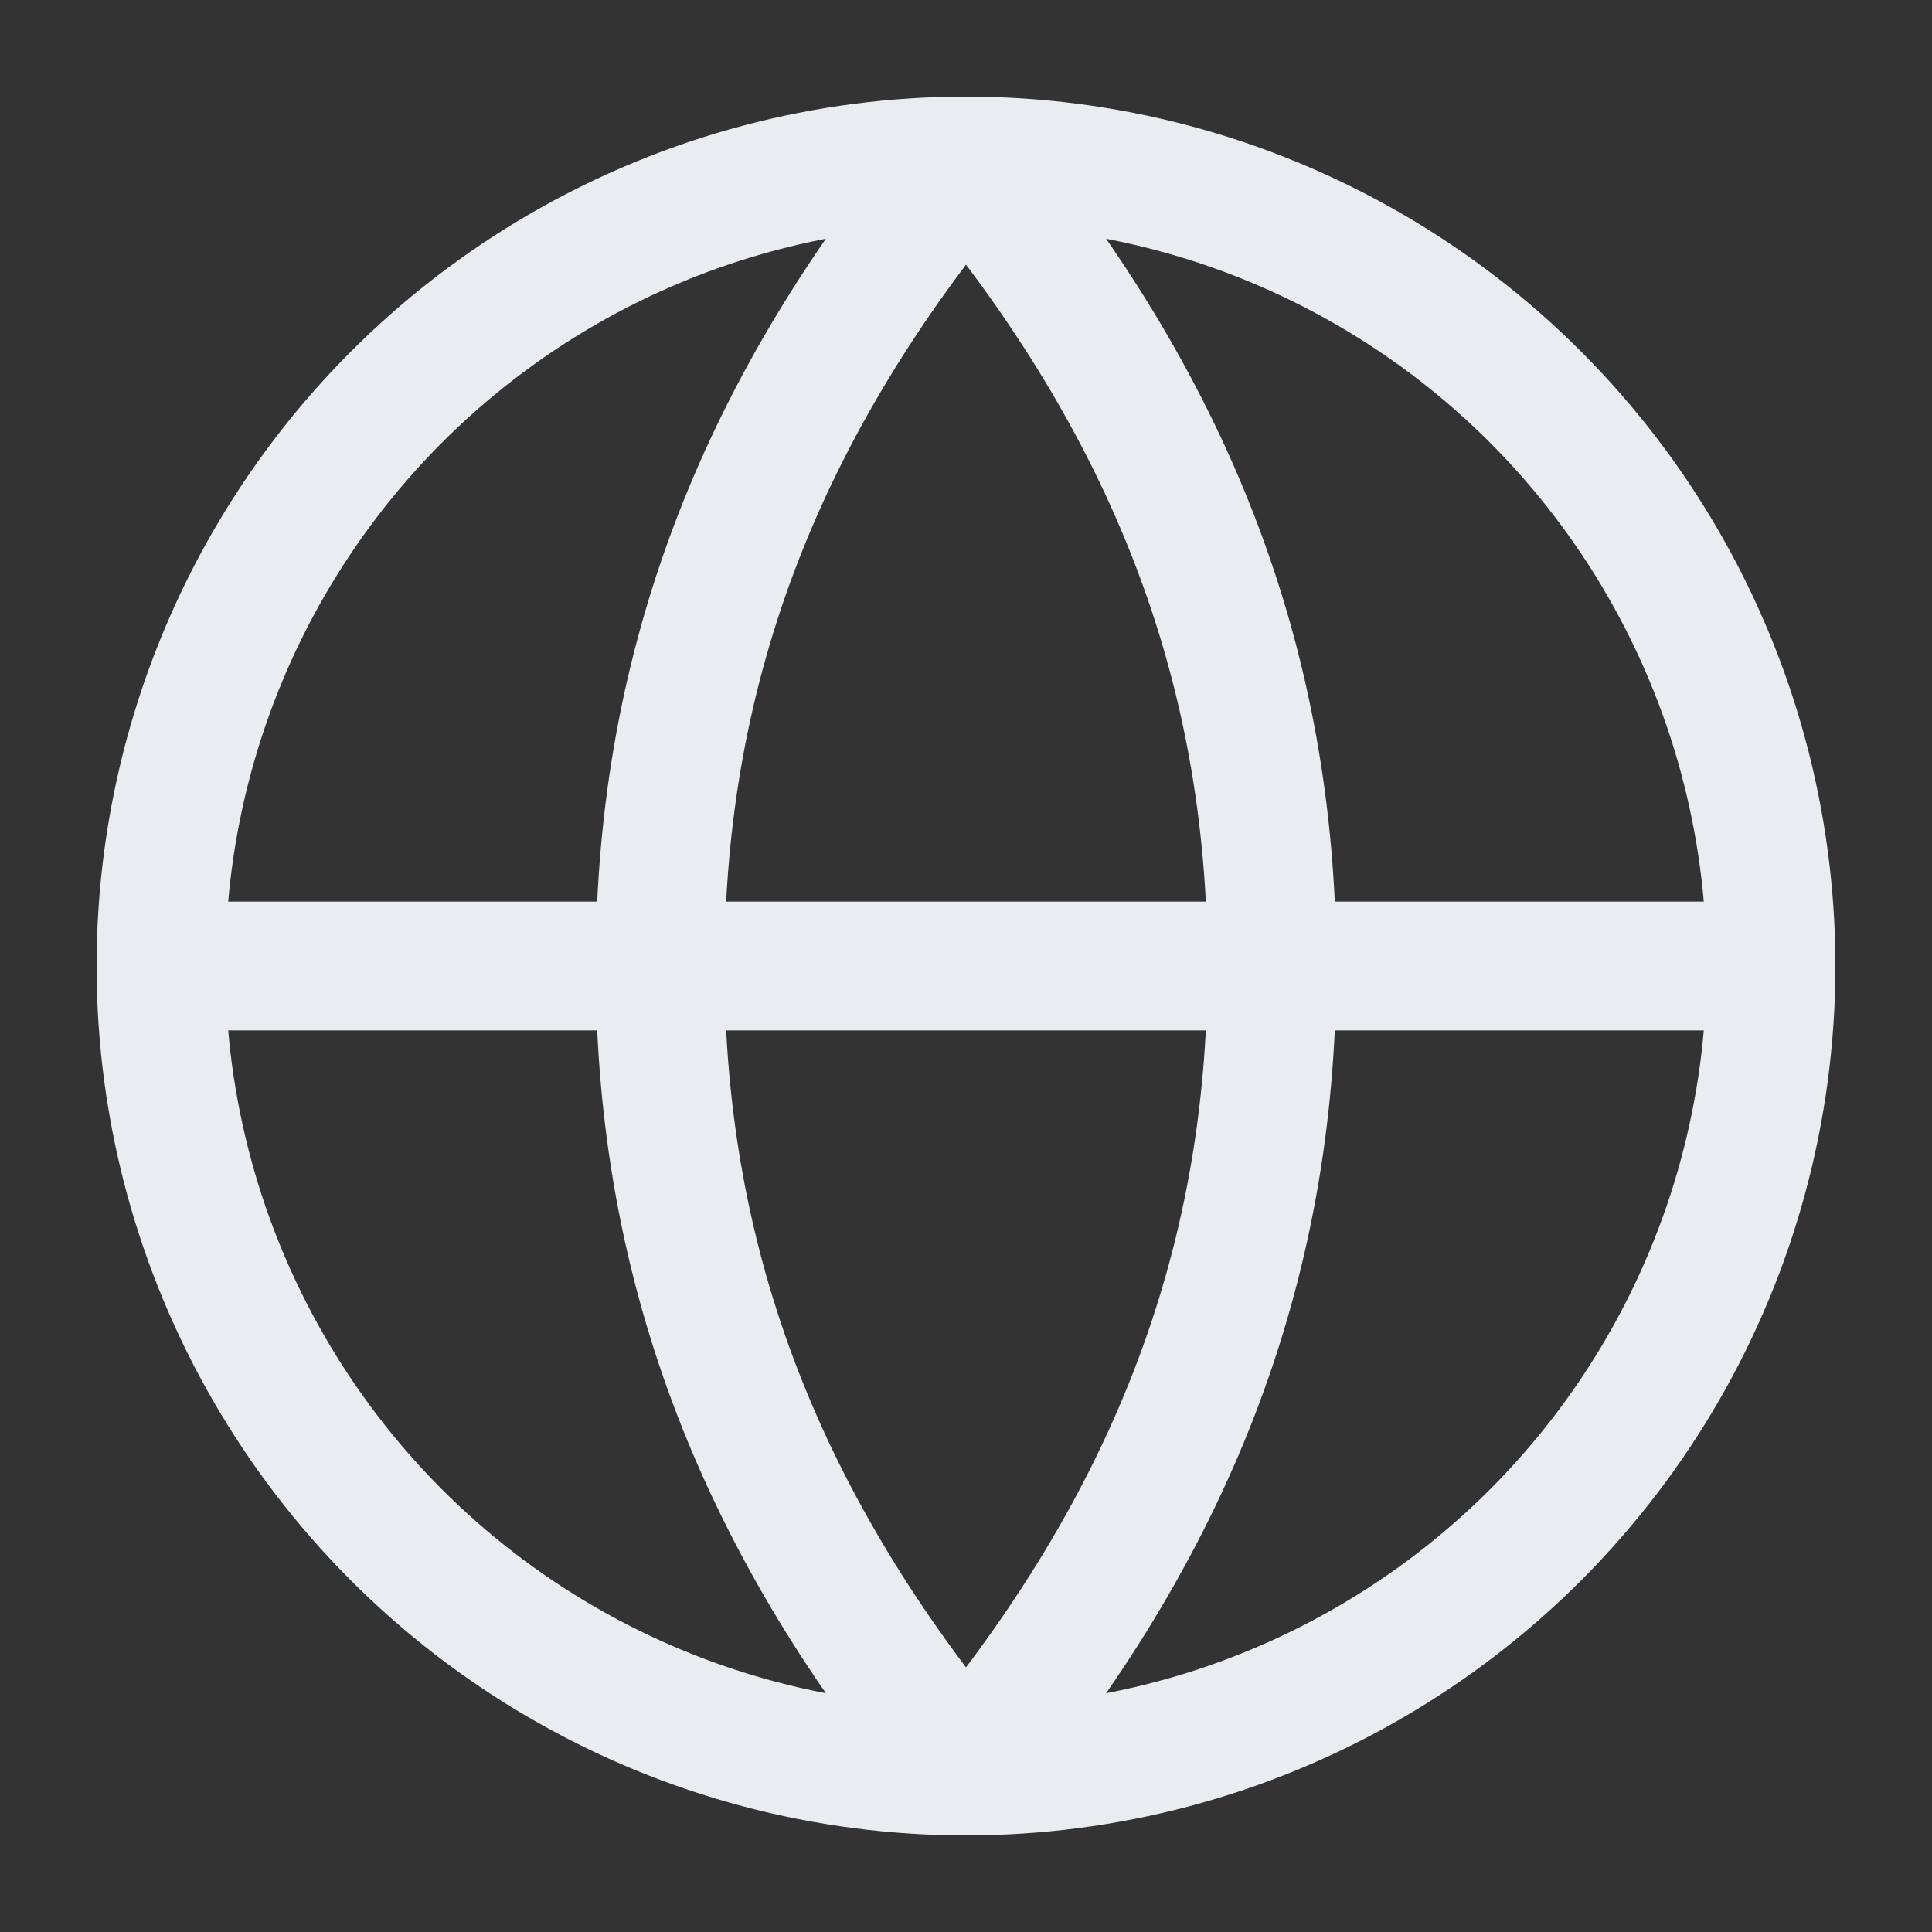
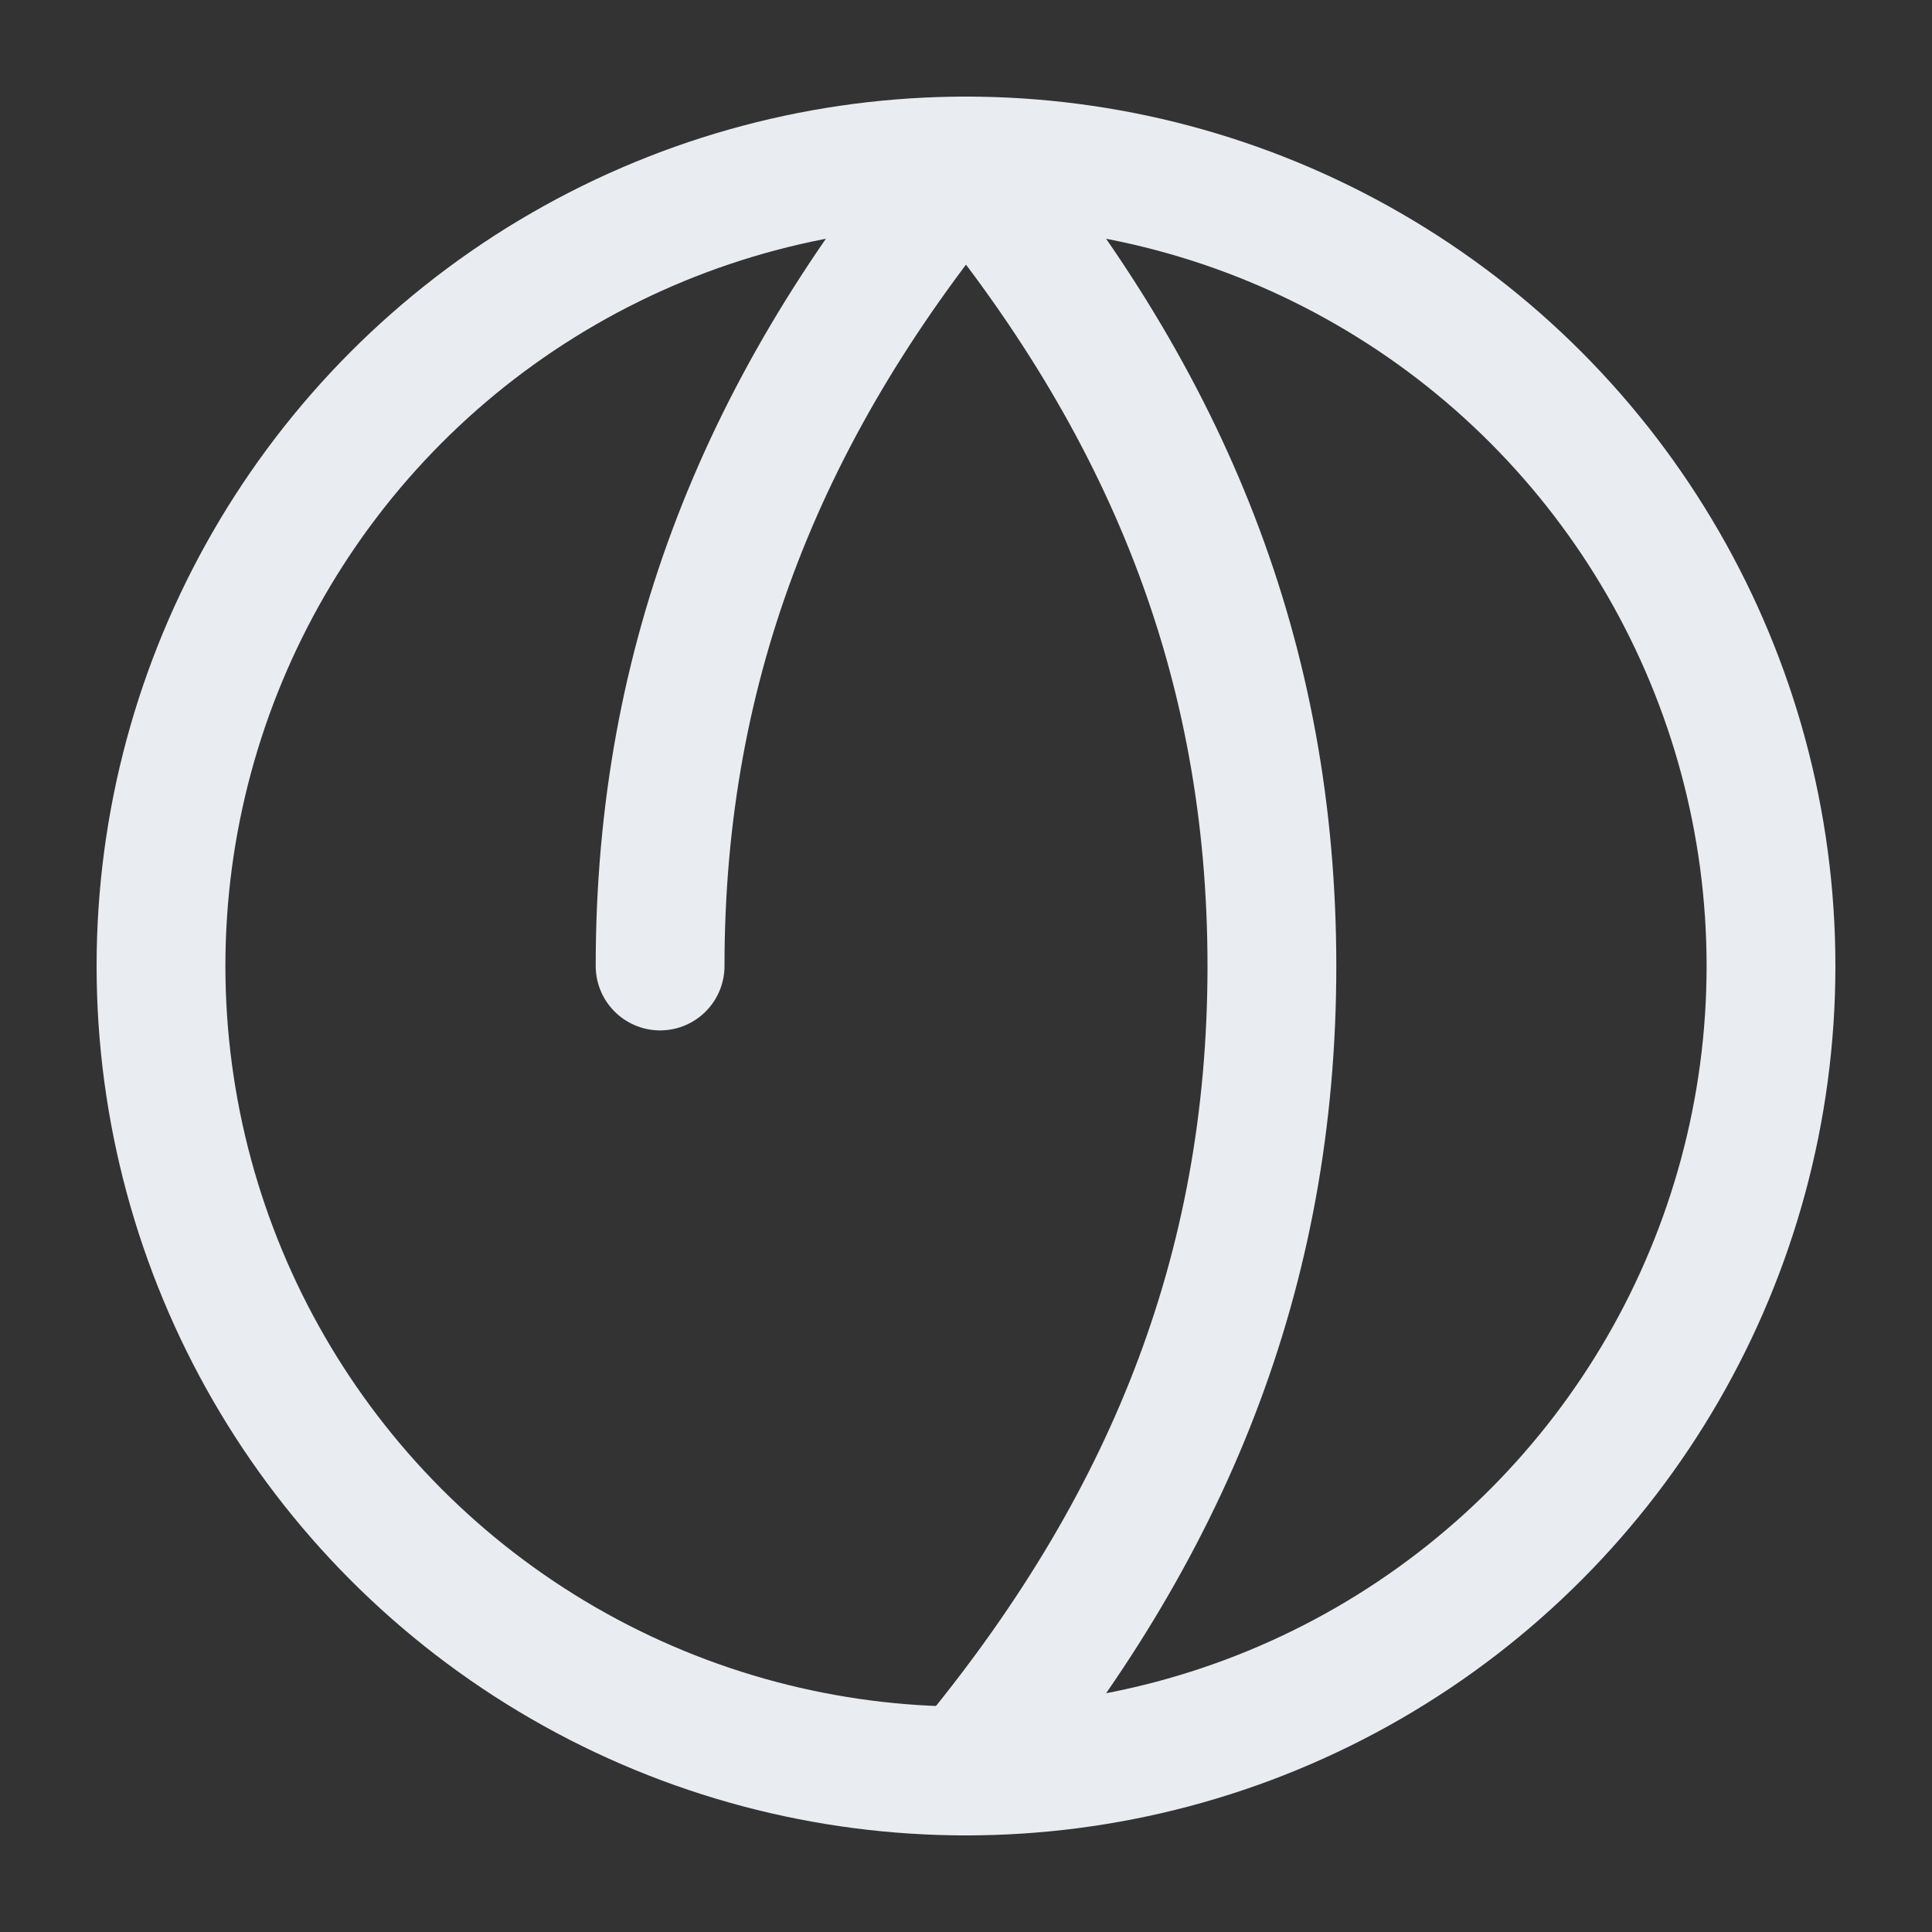
<svg xmlns="http://www.w3.org/2000/svg" width="24" height="24" viewBox="0 0 24 24" fill="none" stroke="#E9ECF1" stroke-width="1.6" stroke-linecap="round" stroke-linejoin="round" role="img" aria-label="language">
  <rect x="0" y="0" width="24" height="24" fill="#333333" stroke="none" />
  <circle cx="12" cy="12" r="10" />
-   <path d="M2 12h20" />
-   <path d="M12 2c2.5 3 3.8 6.2 3.8 10S14.5 19 12 22M12 2C9.5 5 8.2 8.2 8.2 12S9.5 19 12 22" />
+   <path d="M12 2c2.5 3 3.8 6.2 3.8 10S14.5 19 12 22M12 2C9.5 5 8.2 8.2 8.2 12" />
</svg>